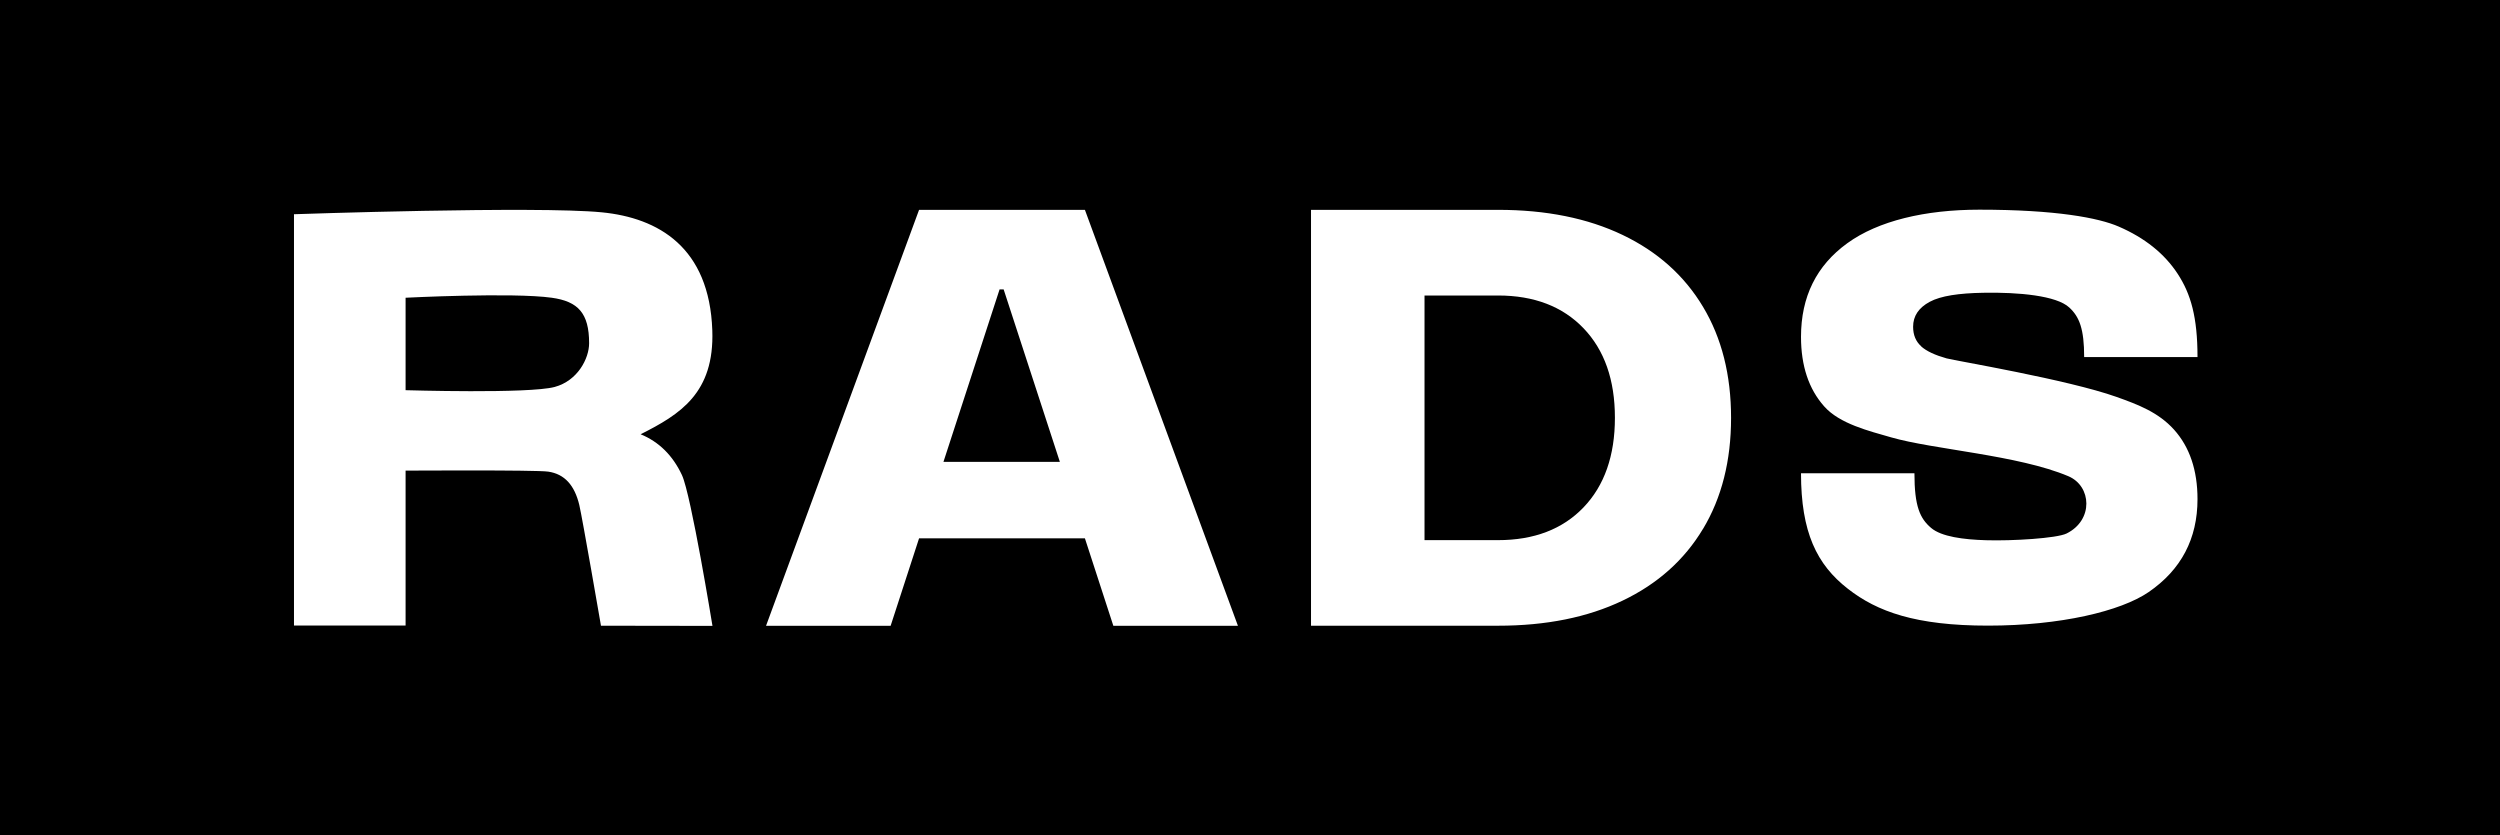
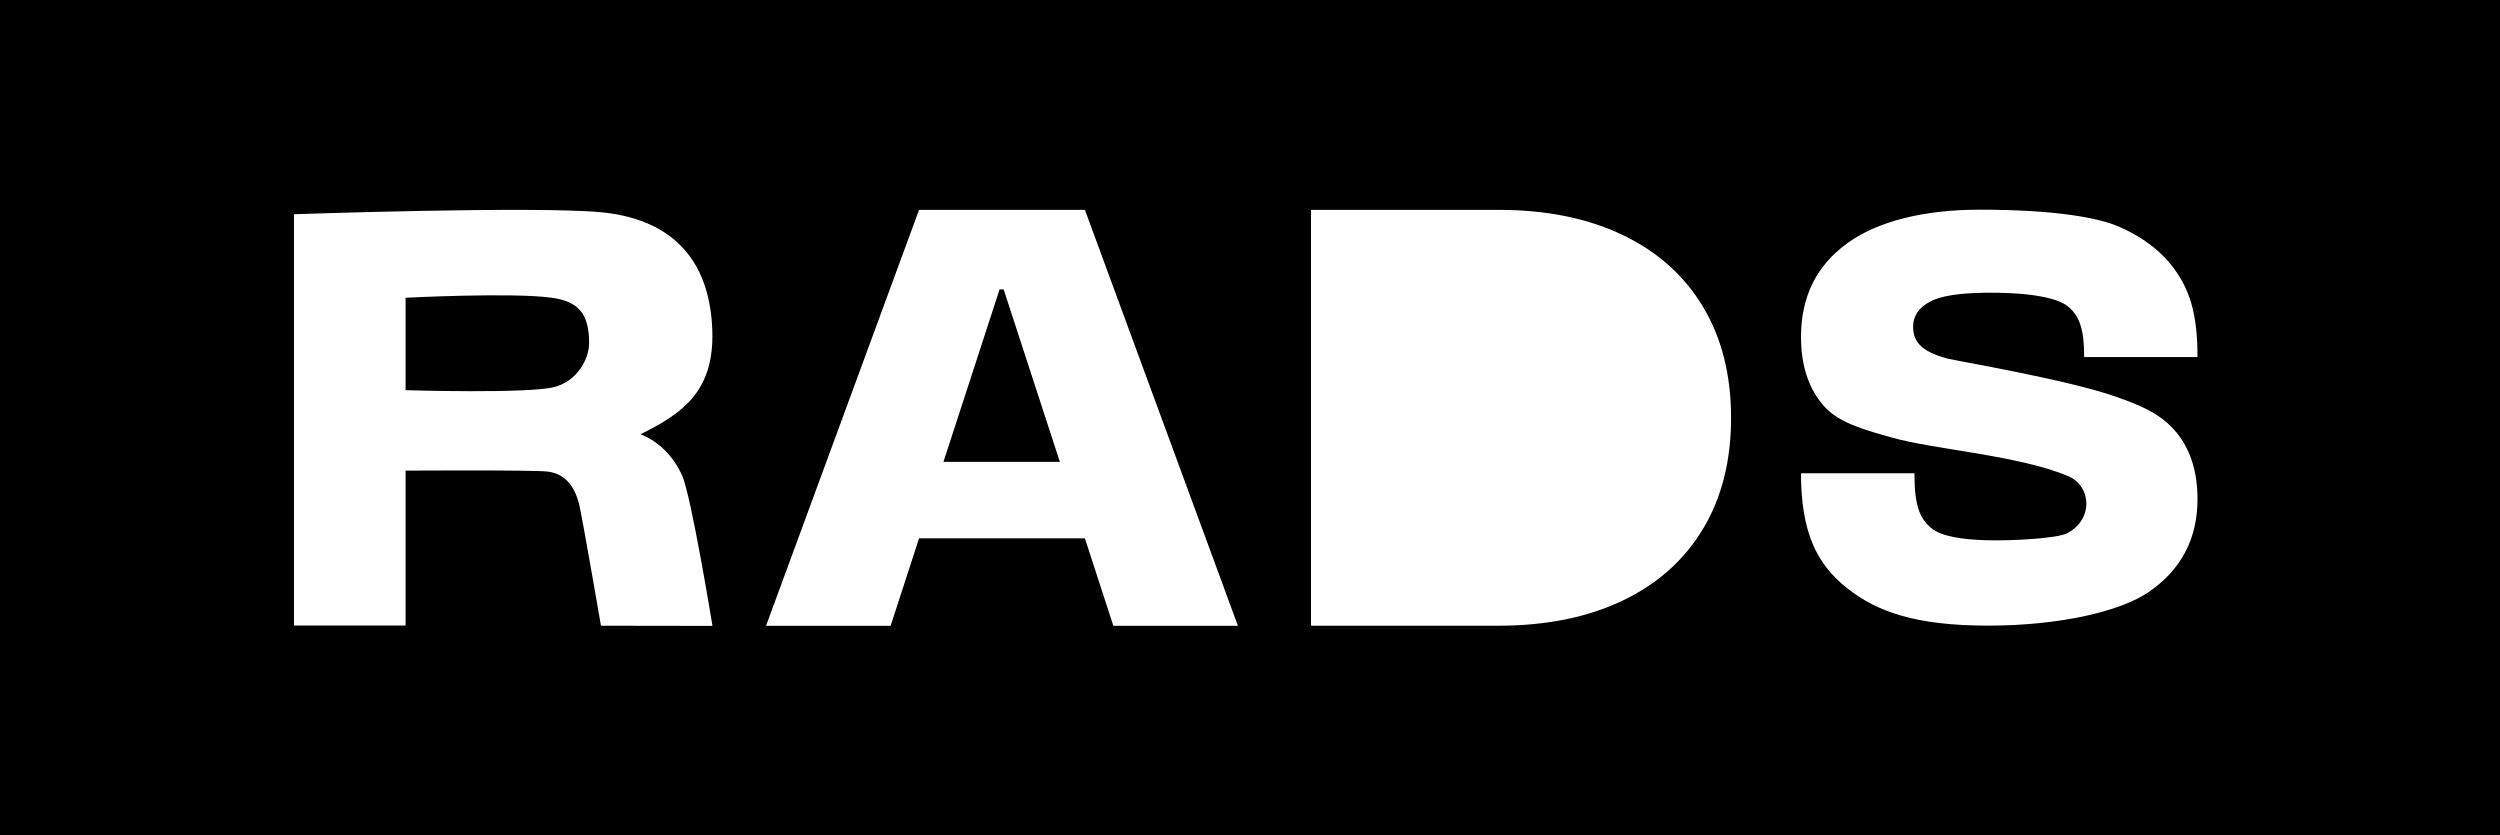
<svg xmlns="http://www.w3.org/2000/svg" width="482" height="161" viewBox="0 0 482 161" fill="none">
  <rect x="0" y="0" width="482" height="161" fill="#808080" stroke="none" />
  <g clip-path="url(#clip0_1_901)">
    <rect width="482" height="161" fill="white" />
    <path d="M192.72 55.791L181.898 89.045H204.34L193.501 55.791H192.72Z" fill="black" />
    <path d="M106.378 57.404C98.807 56.35 78.198 57.404 78.198 57.404V75.229C78.198 75.229 101.947 75.948 106.936 74.606C111.383 73.408 113.582 69.096 113.582 66.173C113.582 60.359 111.431 58.107 106.378 57.404Z" fill="black" />
-     <path d="M288.817 56.973H274.647V104.139H288.817C295.767 104.139 301.266 102.031 305.298 97.83C309.331 93.629 311.355 87.863 311.355 80.548C311.355 73.233 309.331 67.483 305.298 63.282C301.266 59.081 295.767 56.973 288.817 56.973Z" fill="black" />
    <path d="M0 0V161H482V0H0ZM115.862 120.606C115.862 120.606 112.275 99.842 111.686 97.351C110.777 93.565 108.864 91.393 105.693 90.93C103.381 90.579 78.198 90.738 78.198 90.738V120.606H56.68V41.304C56.68 41.304 103.413 39.691 116.037 40.937C126.923 42.007 136.774 47.661 137.332 63.681C137.762 75.804 131.115 79.893 123.512 83.726C127.051 85.18 129.713 87.815 131.482 91.601C133.251 95.402 137.364 120.67 137.364 120.67L115.846 120.638L115.862 120.606ZM214.653 120.654L209.17 103.788H177.196L171.713 120.654H147.692L177.196 40.458H209.17L238.673 120.654H214.653ZM328.347 101.951C324.744 107.972 319.564 112.588 312.838 115.799C306.096 119.025 298.094 120.638 288.817 120.638H252.763V40.458H288.817C298.094 40.458 306.096 42.071 312.838 45.297C319.58 48.524 324.744 53.14 328.347 59.161C331.949 65.167 333.75 72.306 333.75 80.564C333.75 88.822 331.949 95.961 328.347 101.967V101.951ZM370.41 66.796C371.462 67.722 373.088 68.473 375.303 69.096C377.009 69.559 398.638 73.169 408.106 76.539C412.218 78.008 416.123 79.478 419.152 82.832C422.164 86.186 423.679 90.658 423.679 96.233C423.679 103.867 420.539 109.841 414.259 114.153C408.871 117.843 397.236 120.622 383.289 120.622C369.342 120.622 361.914 117.923 356.288 113.531C350.247 108.835 347.234 102.59 347.234 91.249H369.103C369.103 97.622 370.171 99.954 372.307 101.775C374.299 103.484 378.587 104.027 382.874 104.155C387.927 104.315 396.55 103.787 398.431 102.861C403.659 100.274 403.277 93.709 398.766 91.808C389.123 87.735 372.689 86.665 364.592 84.317C360.4 83.103 354.662 81.714 351.697 78.344C348.717 74.99 347.234 70.517 347.234 64.943C347.234 57.228 350.199 51.207 356.16 46.894C362.106 42.582 371.143 40.426 381.615 40.426C396.391 40.426 404.631 42.007 408.489 43.684C413.509 45.856 417.303 48.891 419.853 52.788C422.404 56.685 423.679 61.158 423.679 68.84H401.826C401.826 63.442 400.918 61.078 398.941 59.273C396.486 57.005 389.266 56.318 382.38 56.446C377.694 56.526 374.188 57.037 372.052 58.187C369.916 59.337 368.848 60.934 368.848 62.994C368.848 64.592 369.374 65.853 370.426 66.78L370.41 66.796Z" fill="black" />
  </g>
  <defs>
    <clipPath id="clip0_1_901">
      <rect width="482" height="161" fill="white" />
    </clipPath>
  </defs>
</svg>